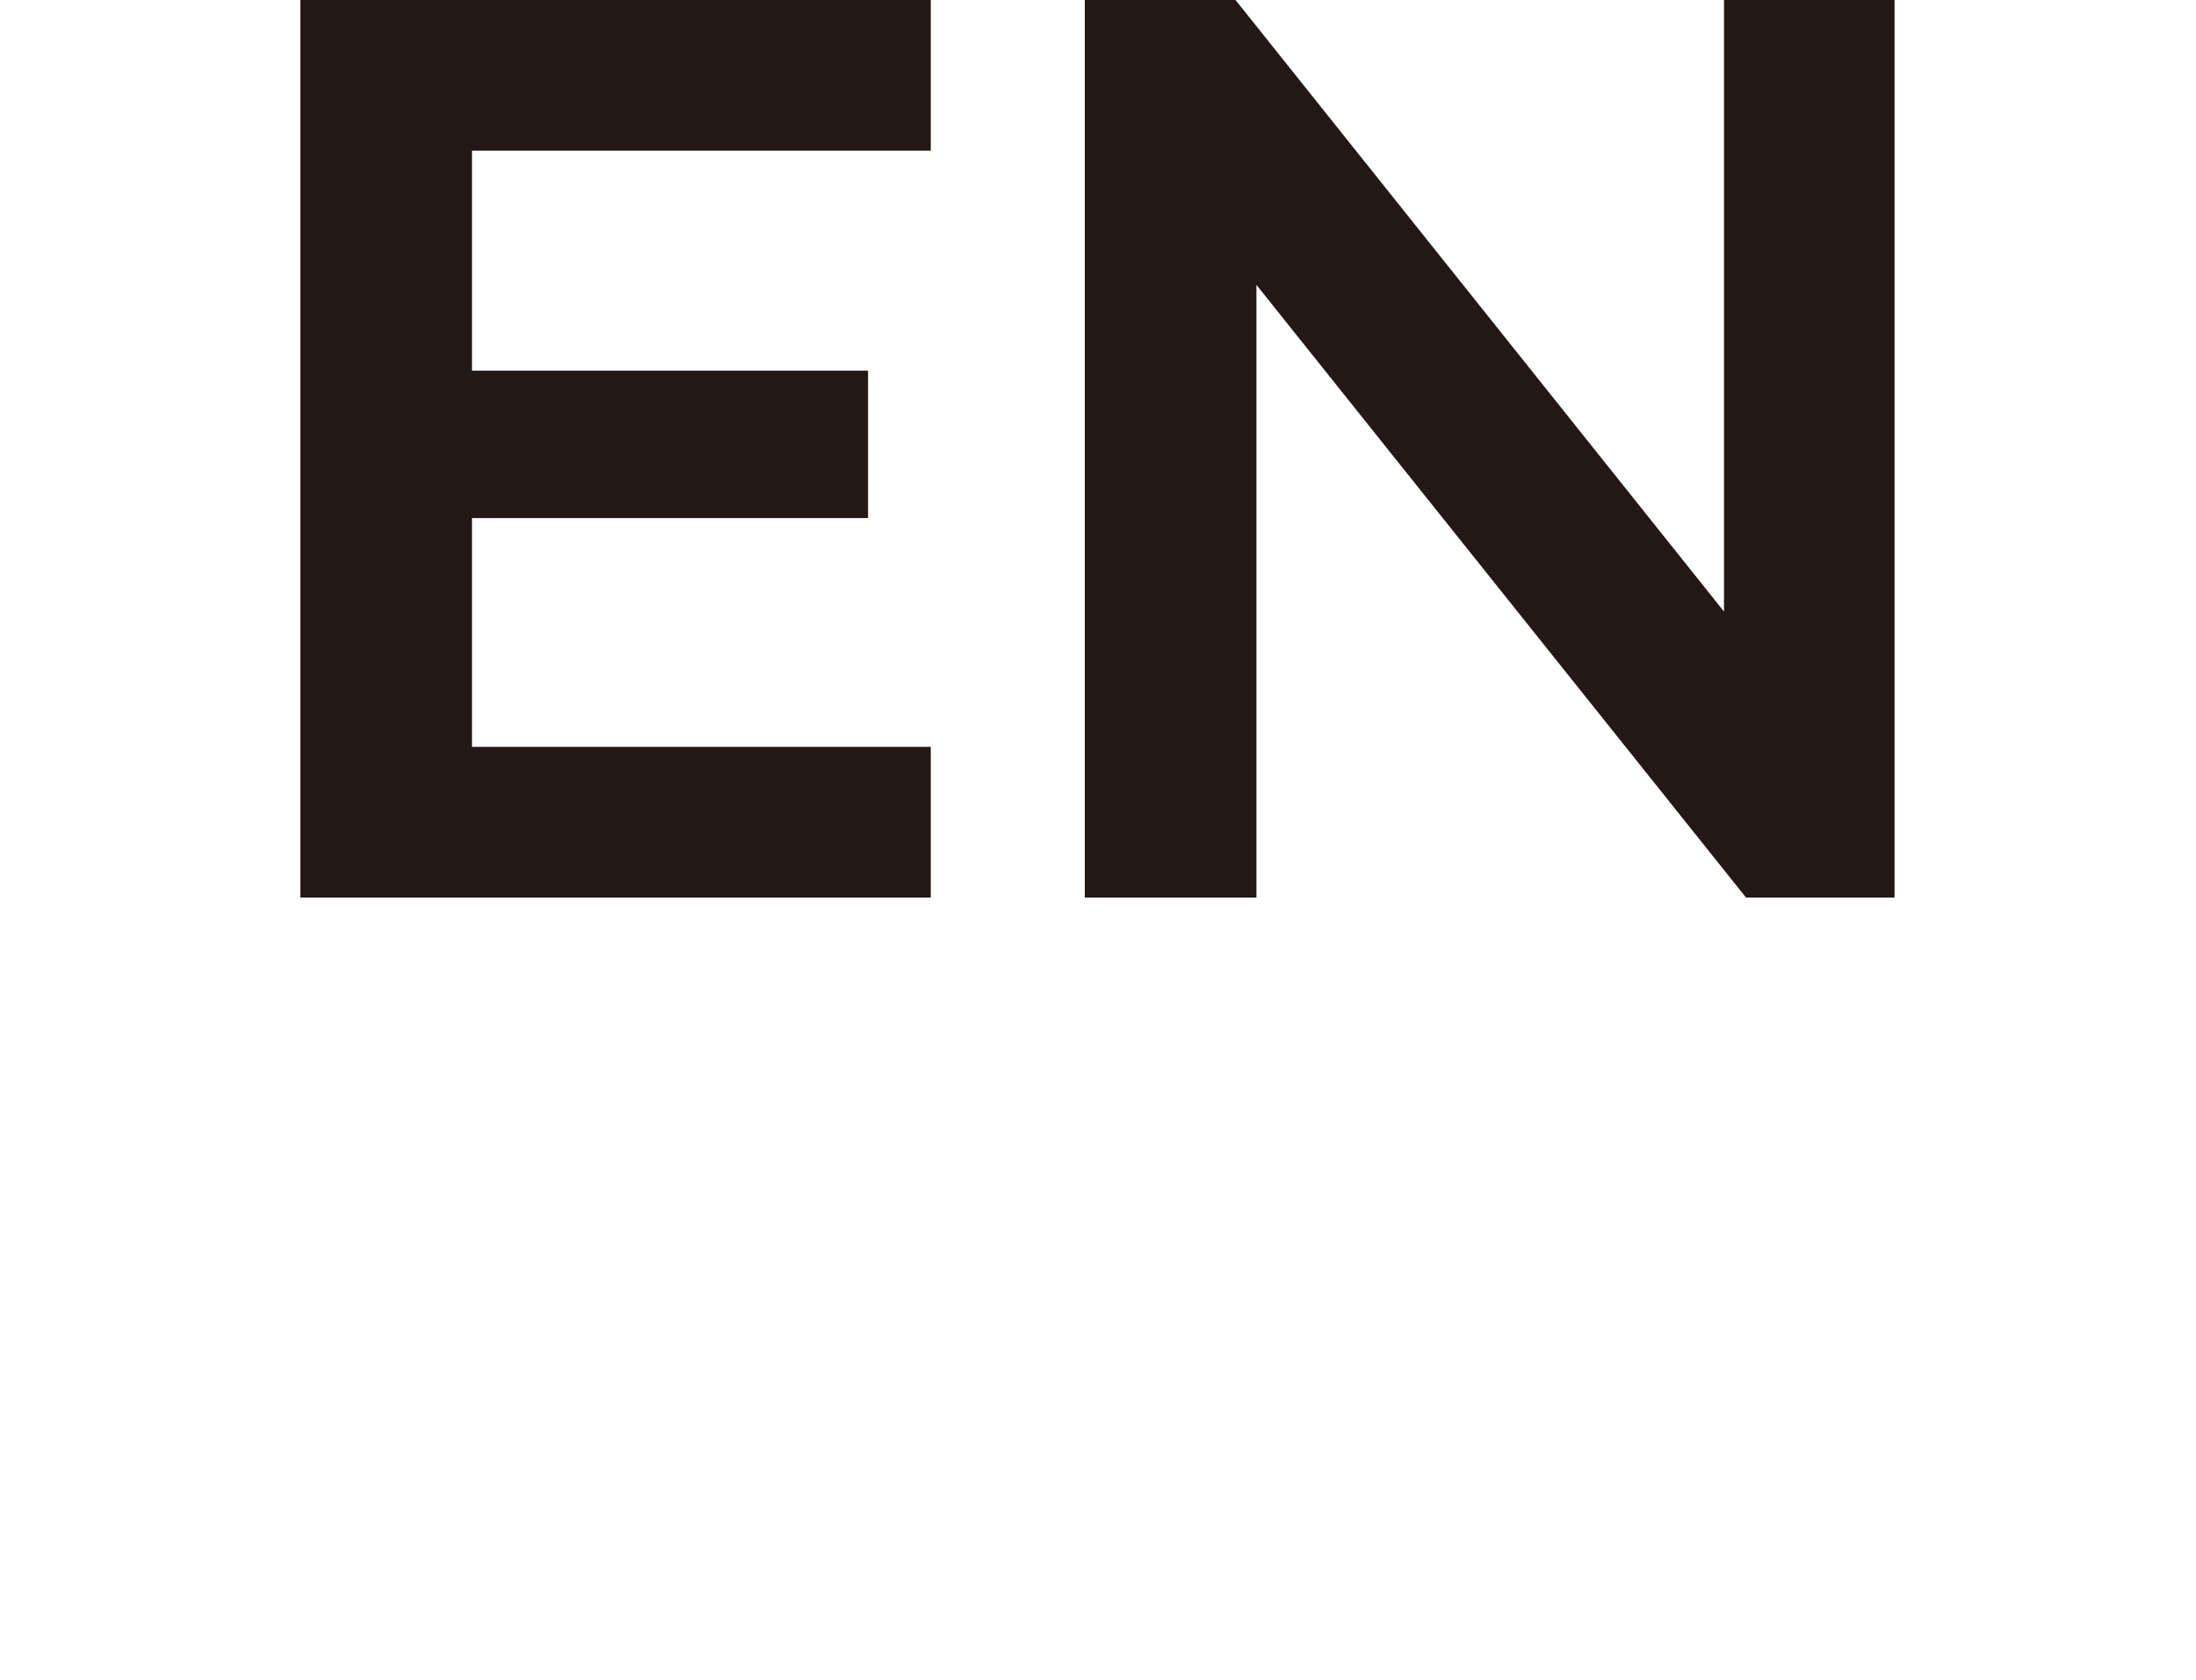
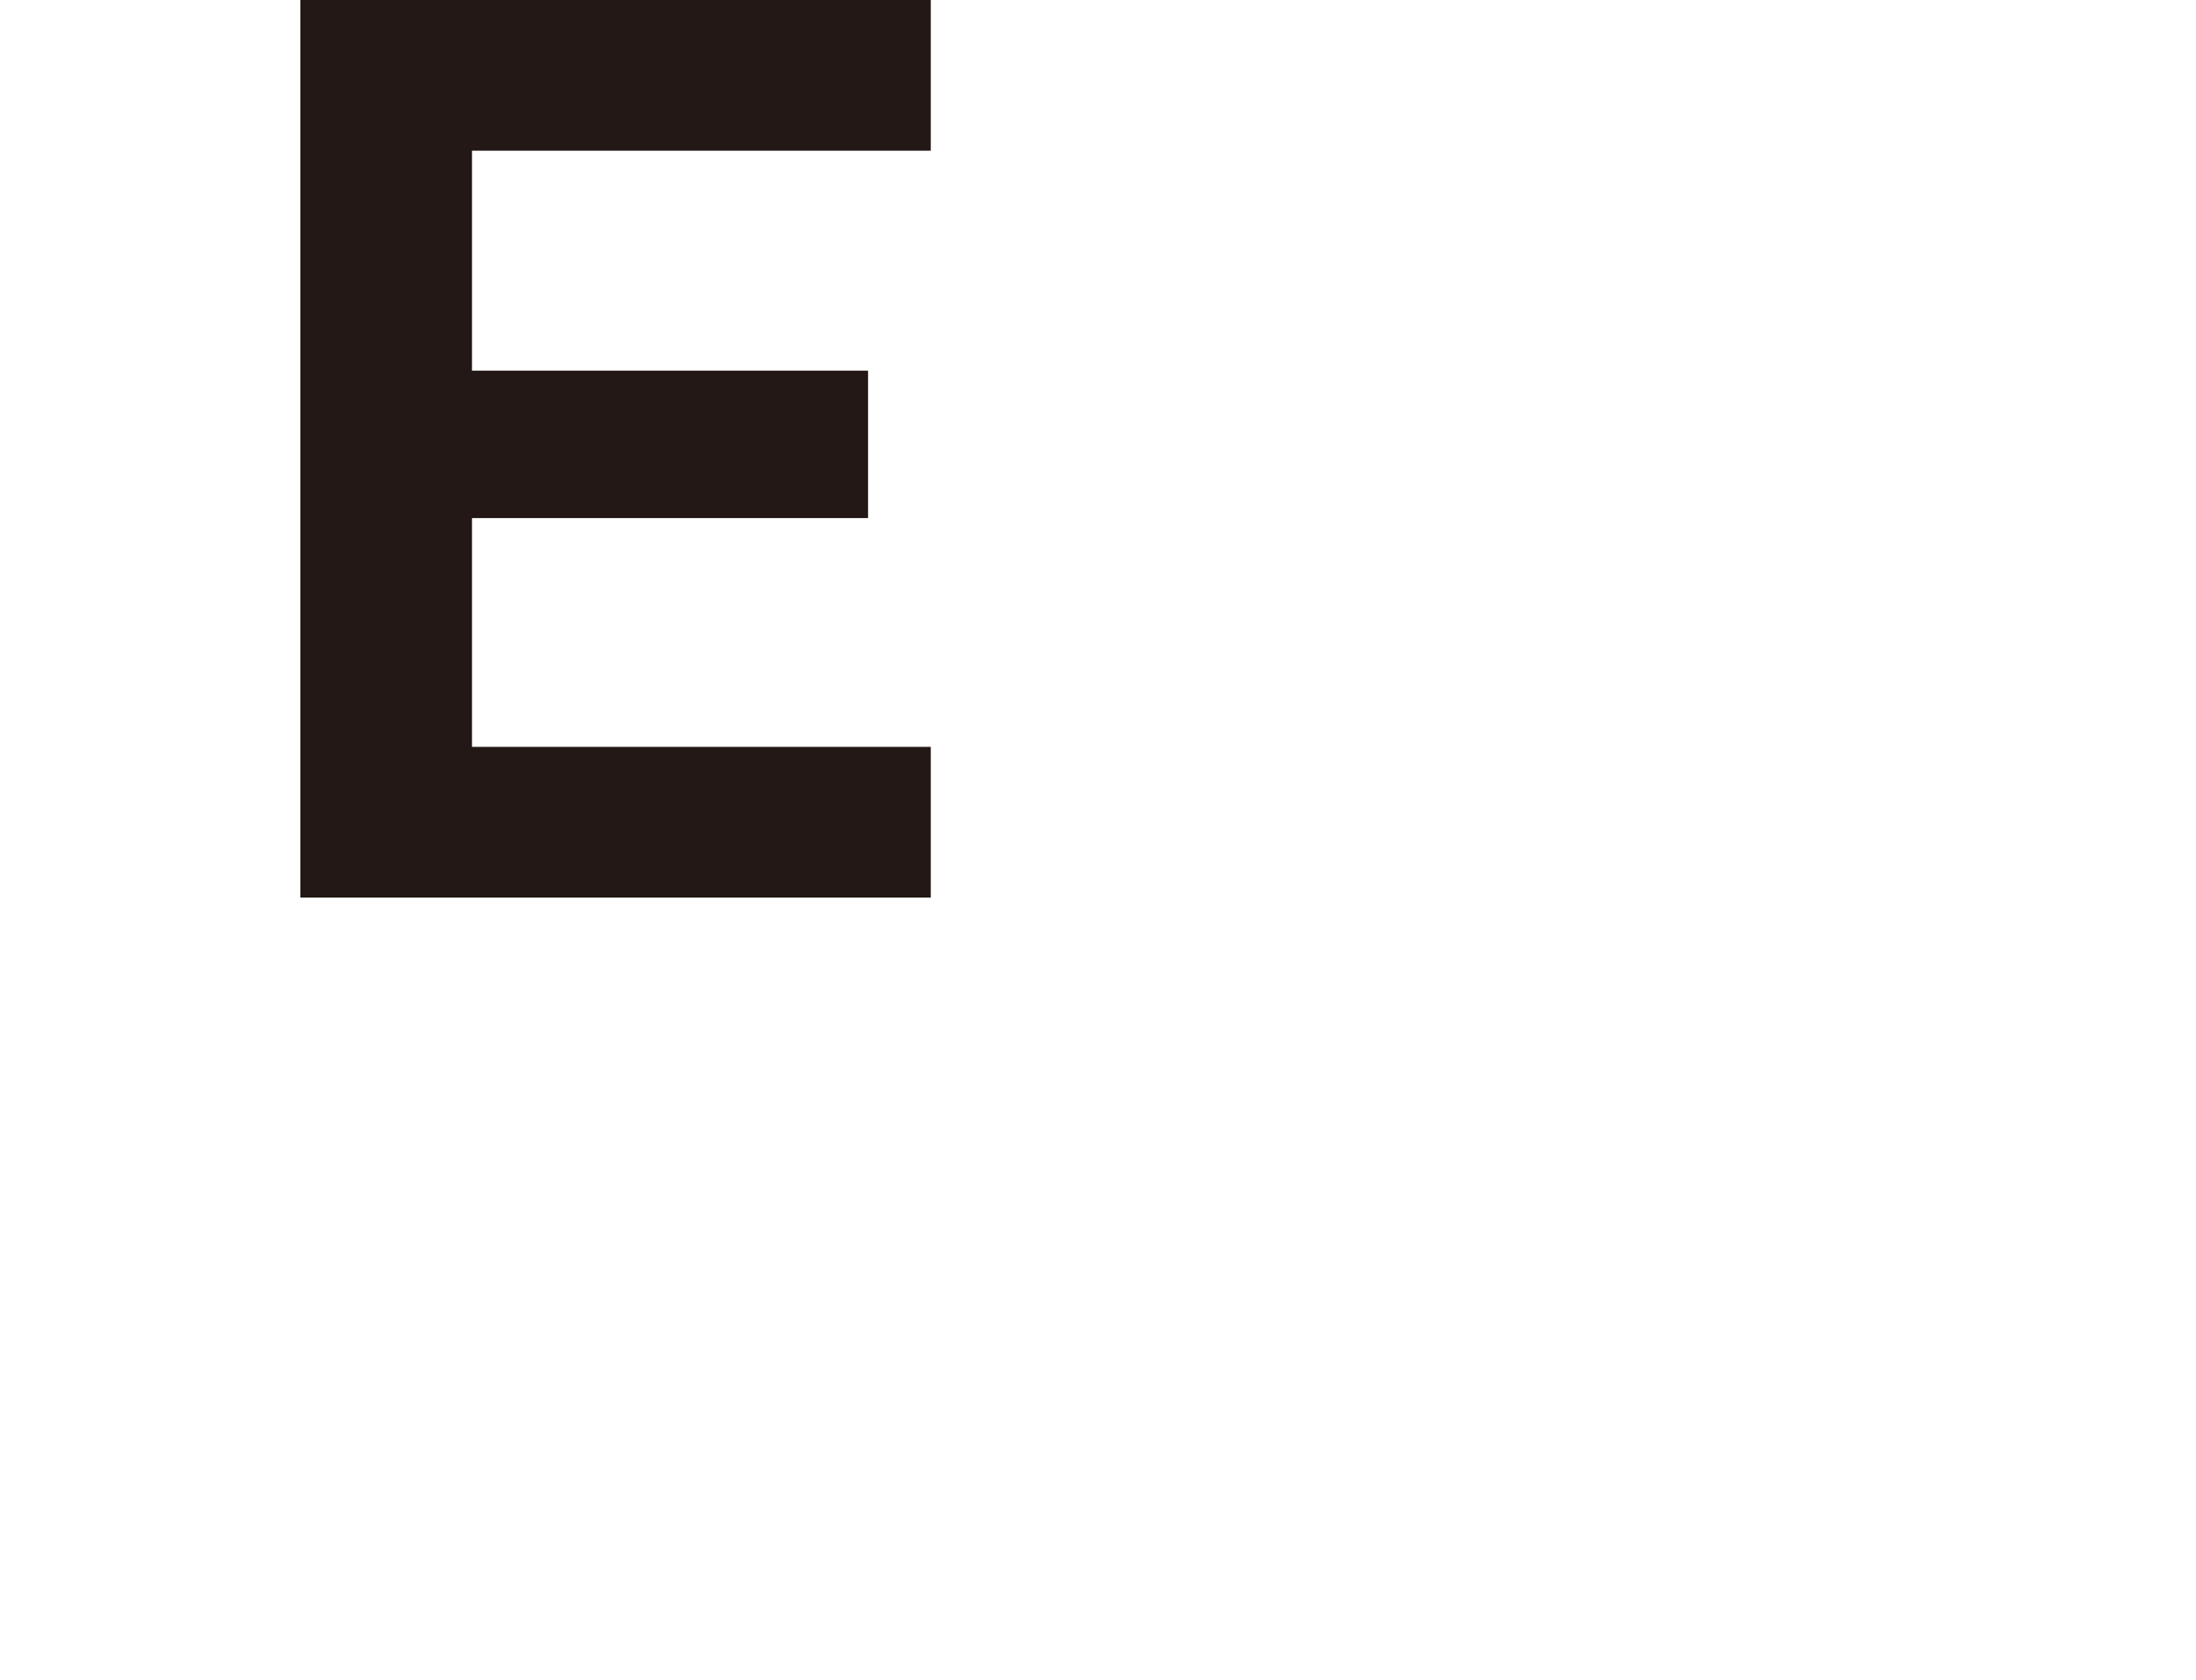
<svg xmlns="http://www.w3.org/2000/svg" viewBox="0 0 19.96 15.27">
  <defs>
    <style>.cls-1{fill:#231815;}.cls-2{fill:none;}</style>
  </defs>
  <g id="레이어_2" data-name="레이어 2">
    <g id="레이어_8" data-name="레이어 8">
      <path class="cls-1" d="M2.73,0H8.46V1.37H4.29v2h3.6V4.71H4.29V6.79H8.46V8.16H2.73Z" />
-       <path class="cls-1" d="M9.86,0h1.37l4.44,5.56V0h1.55V8.16H15.87L11.42,2.59V8.16H9.86Z" />
-       <rect class="cls-2" y="14.27" width="19.96" height="1" />
    </g>
  </g>
</svg>